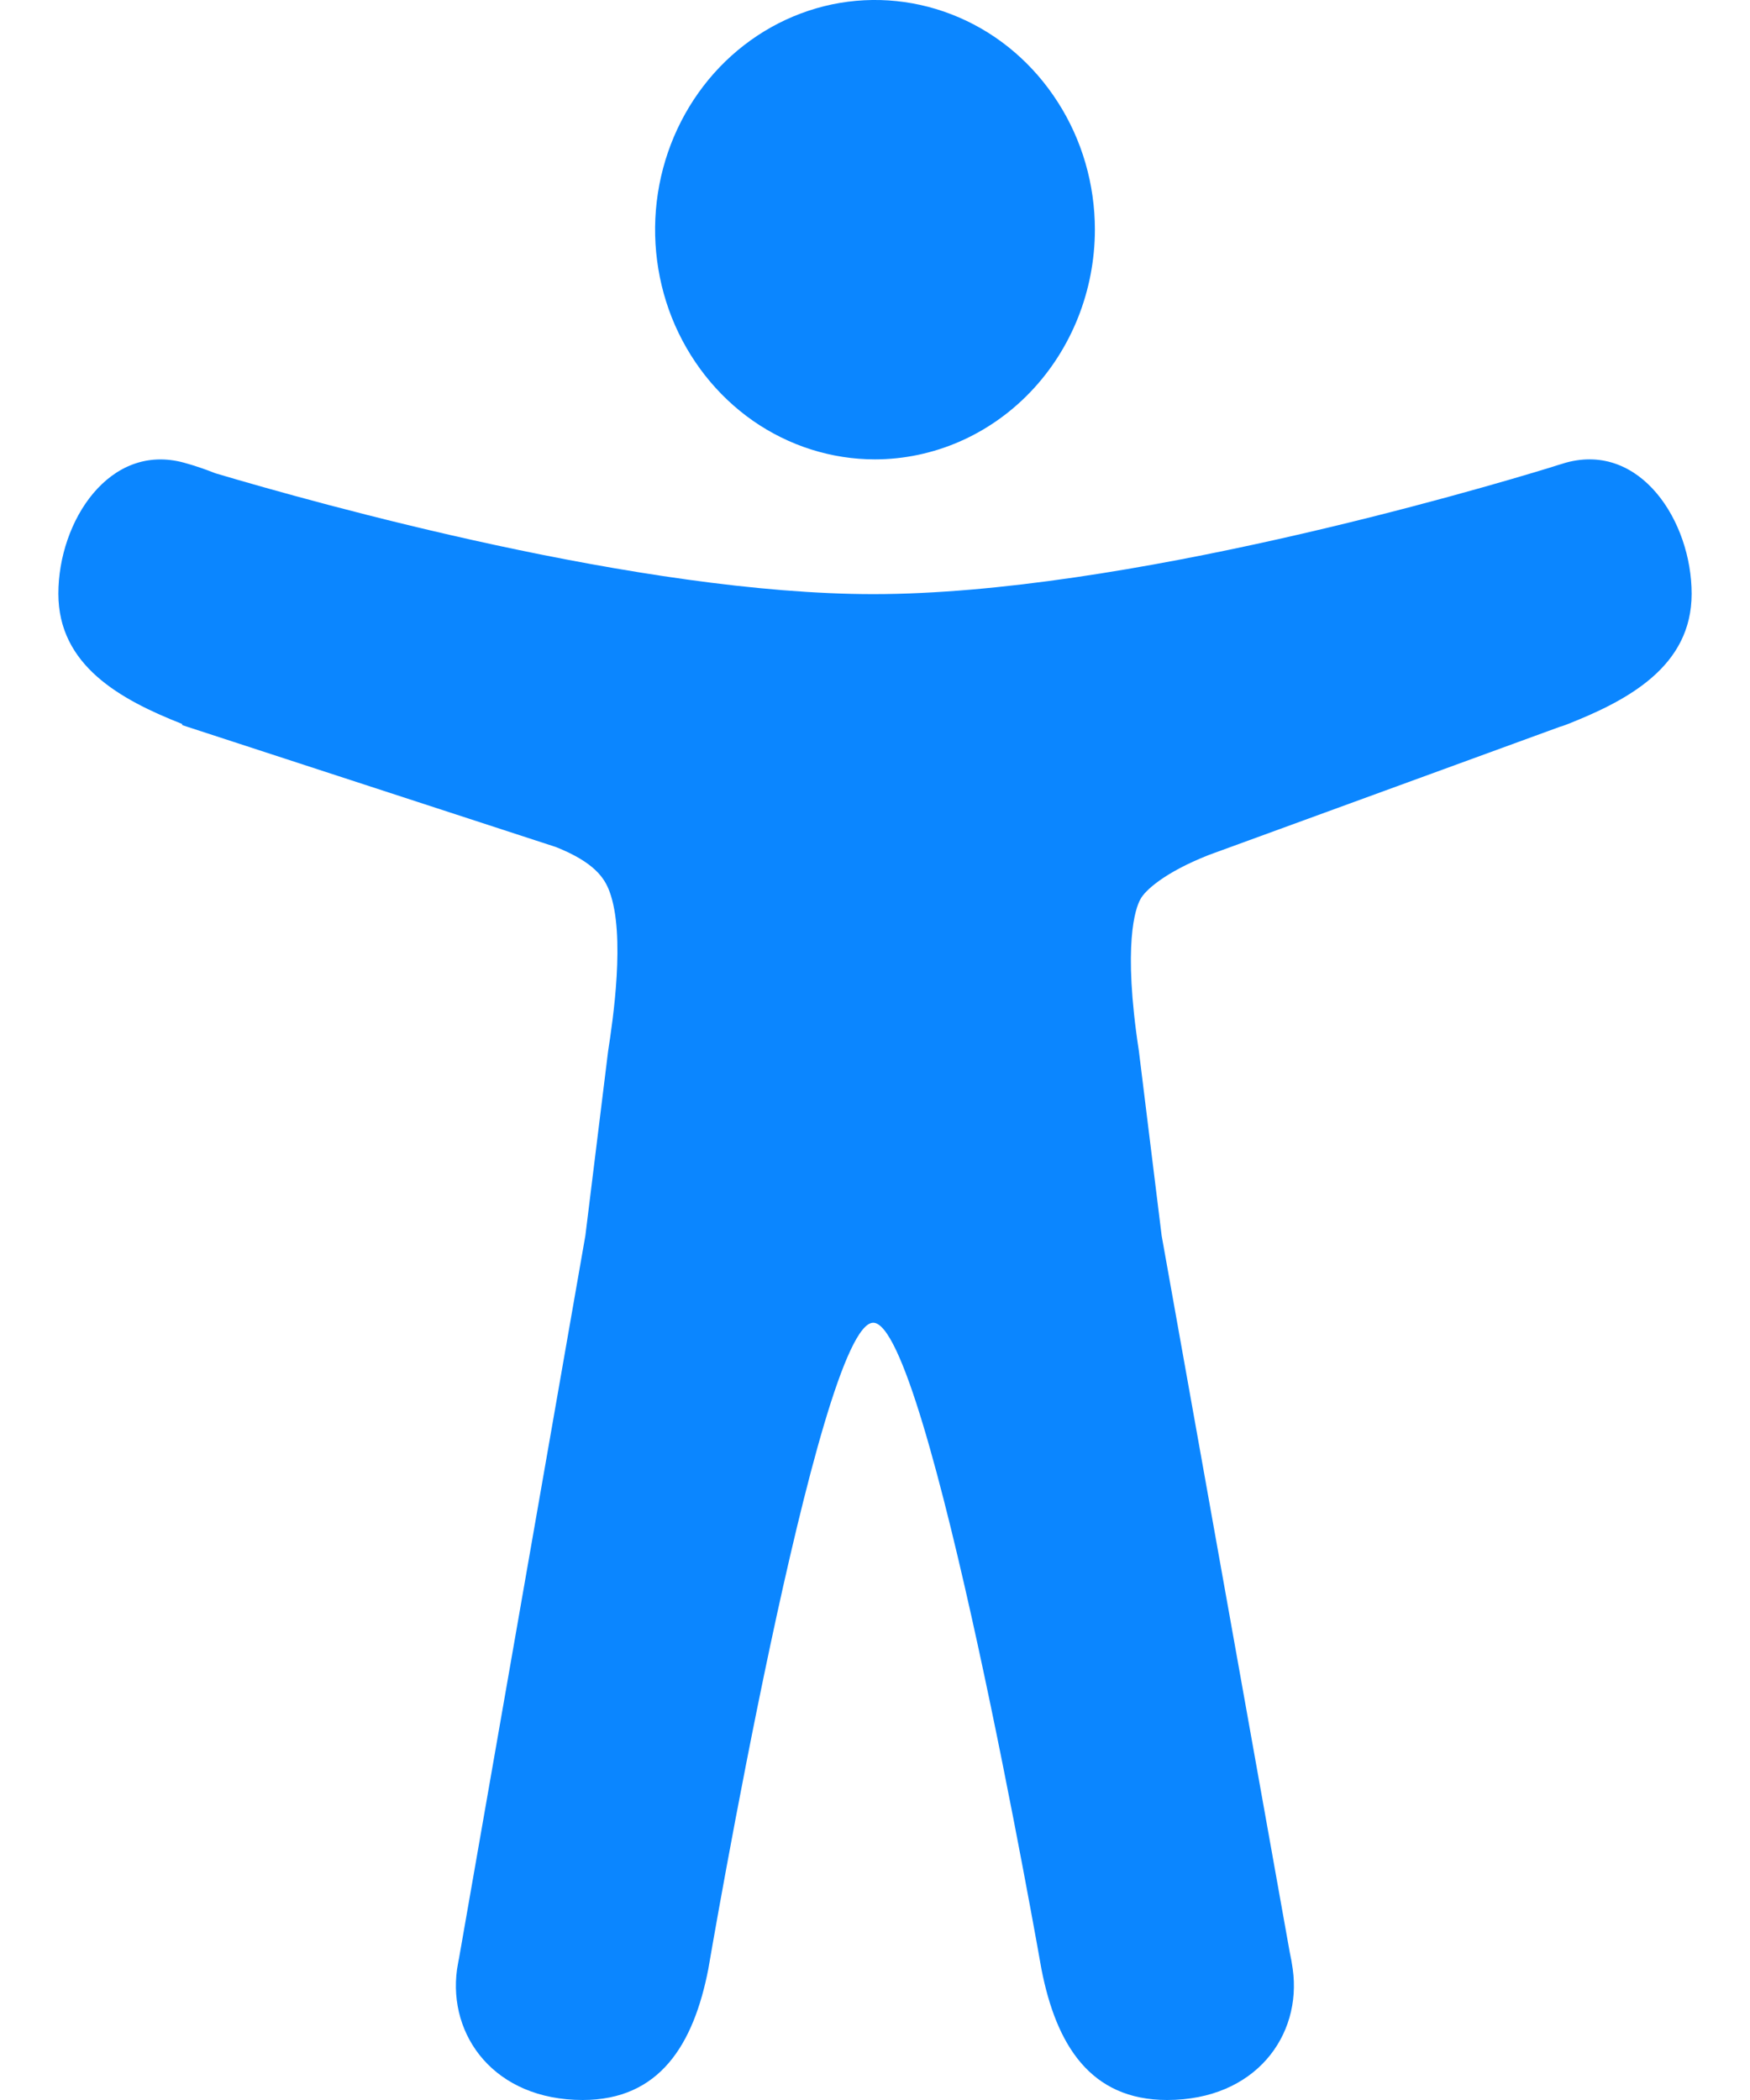
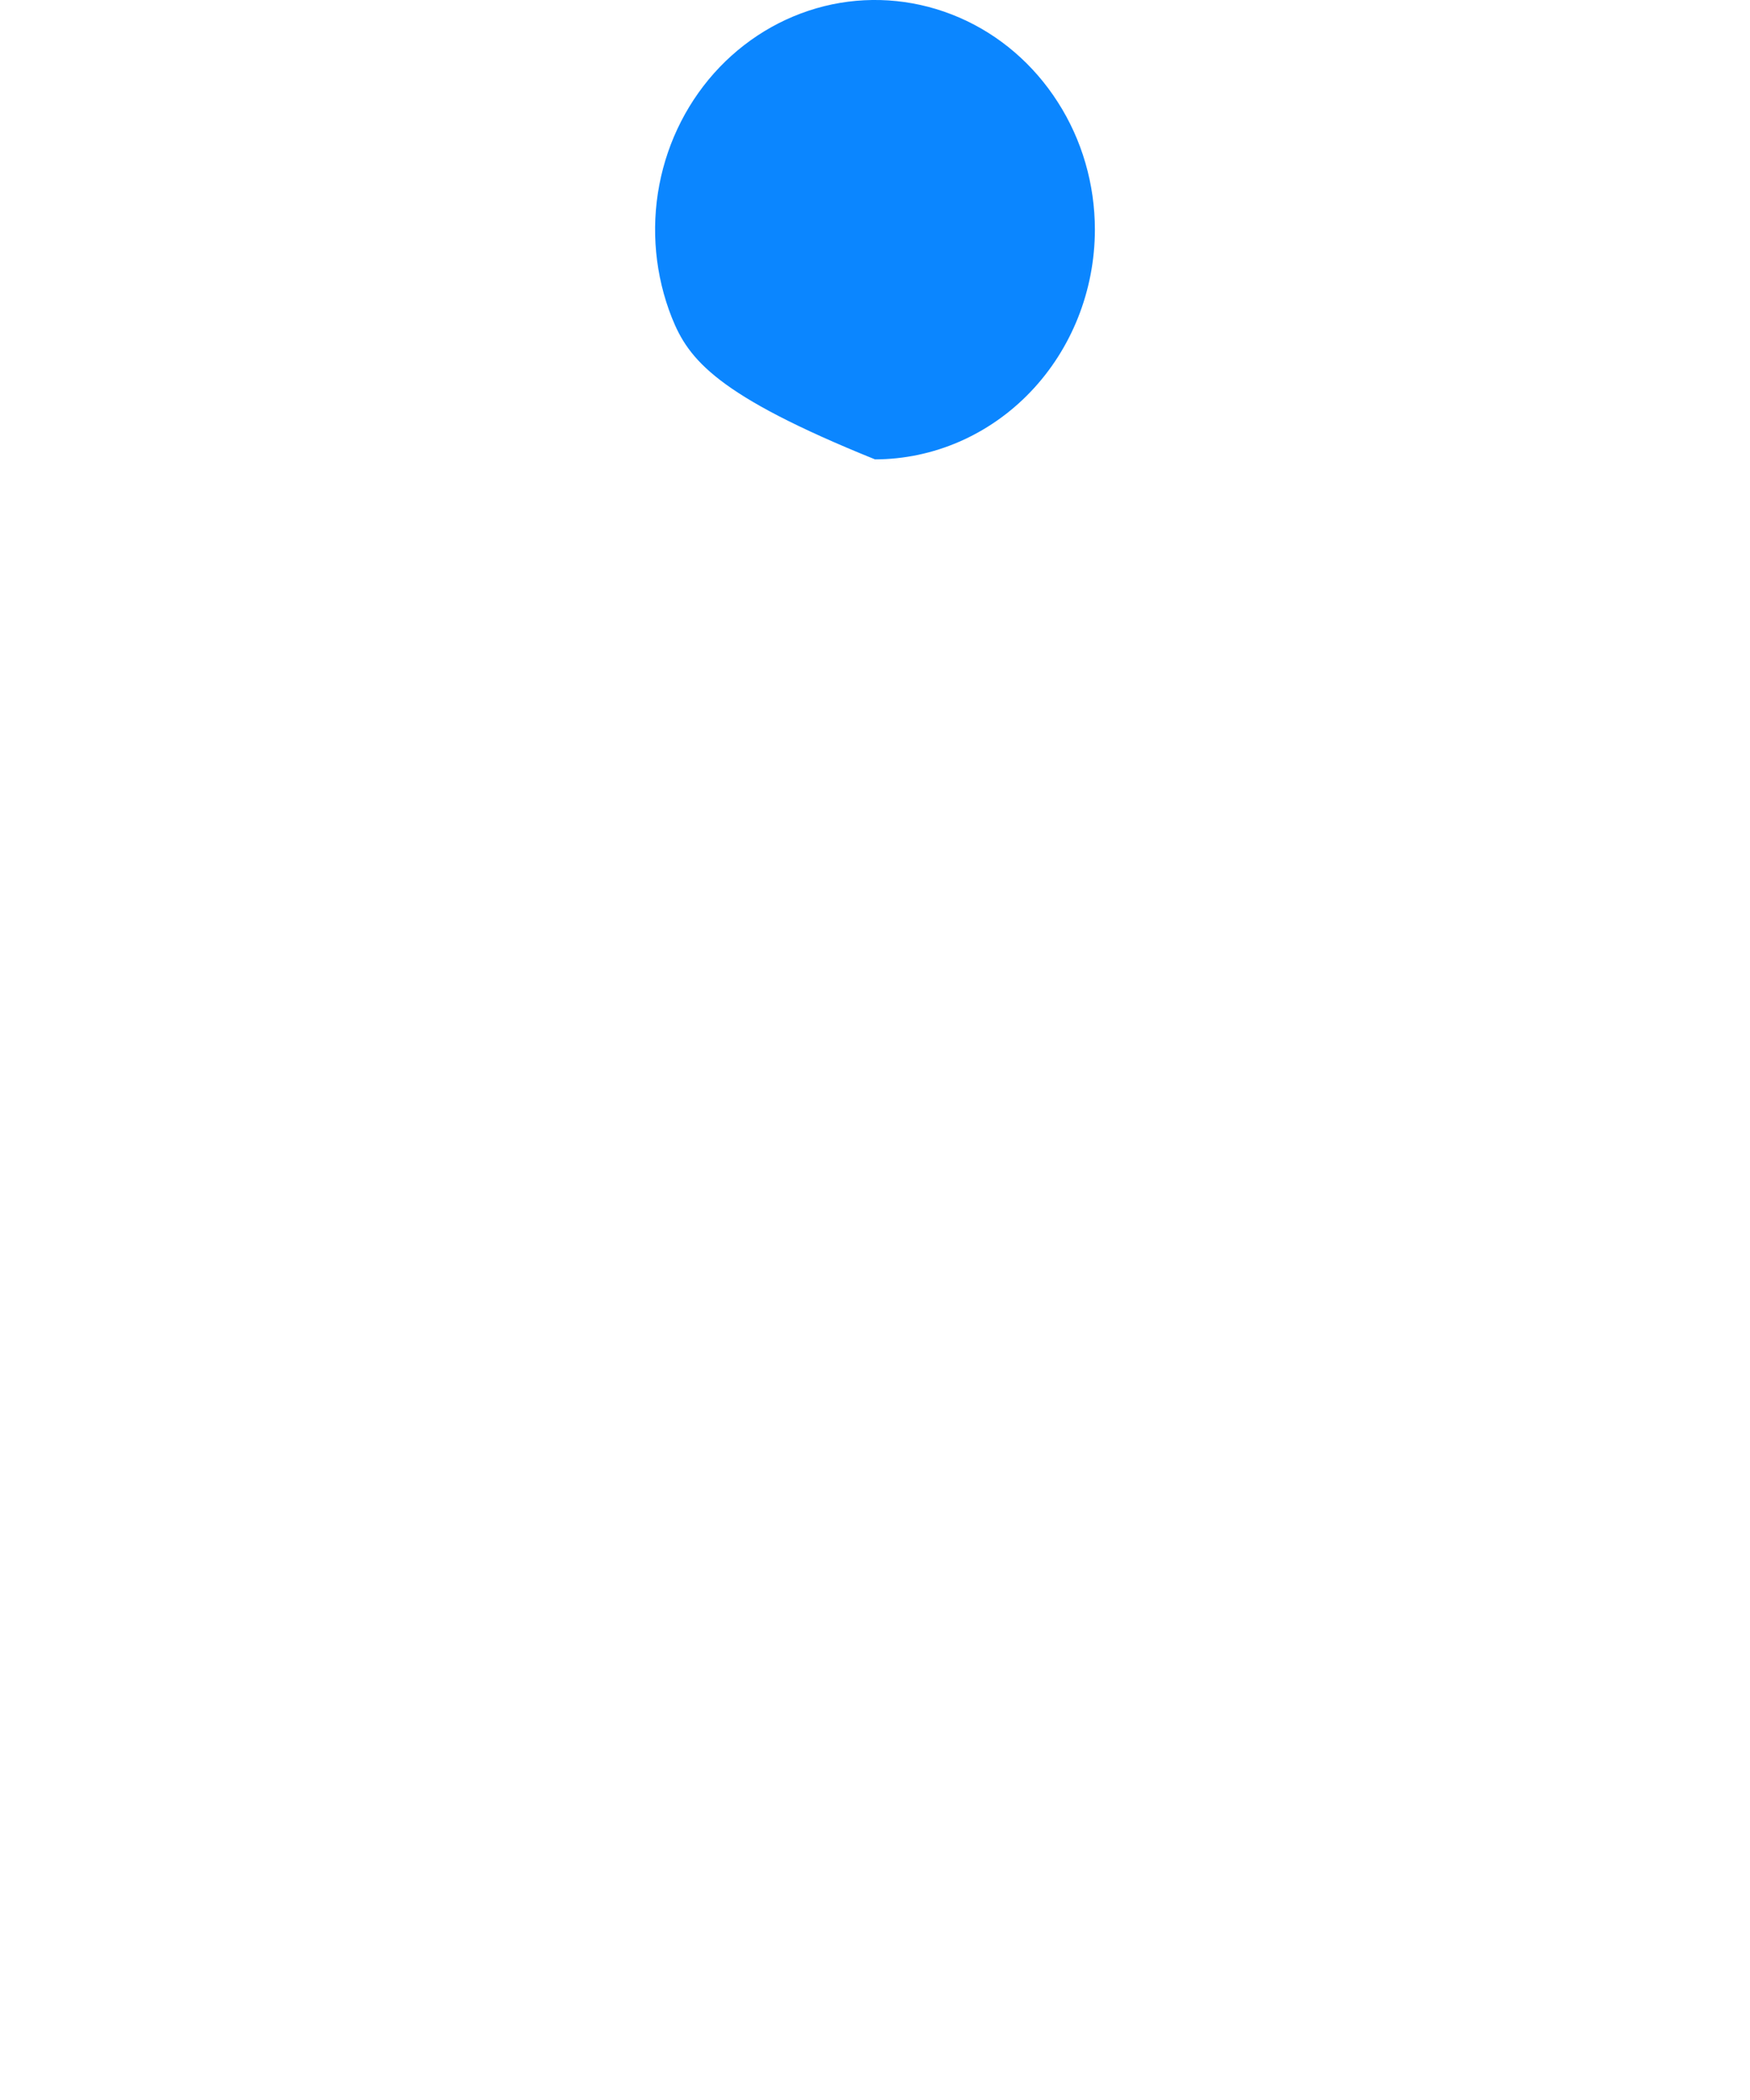
<svg xmlns="http://www.w3.org/2000/svg" width="20" height="24" viewBox="0 0 20 24" fill="none">
-   <path d="M10 5.25C9.503 5.25 9.017 5.096 8.604 4.808C8.191 4.519 7.869 4.109 7.678 3.63C7.488 3.15 7.438 2.622 7.535 2.113C7.632 1.604 7.872 1.136 8.223 0.769C8.575 0.402 9.022 0.152 9.51 0.05C9.997 -0.051 10.502 0.001 10.962 0.2C11.421 0.398 11.813 0.735 12.089 1.167C12.366 1.598 12.513 2.106 12.513 2.625C12.512 3.321 12.247 3.988 11.776 4.48C11.305 4.972 10.666 5.249 10 5.25Z" fill="#0B86FF" />
-   <path d="M17.898 5.287L17.878 5.293L17.859 5.299C17.814 5.312 17.769 5.326 17.724 5.341C16.889 5.597 12.836 6.79 9.981 6.79C7.327 6.79 3.641 5.759 2.462 5.409C2.344 5.362 2.224 5.321 2.103 5.288C1.25 5.054 0.667 5.958 0.667 6.785C0.667 7.604 1.371 7.994 2.082 8.274V8.287L6.355 9.681C6.792 9.856 6.909 10.034 6.966 10.189C7.151 10.686 7.003 11.669 6.95 12.012L6.69 14.121L5.246 22.38C5.241 22.402 5.237 22.425 5.233 22.449L5.223 22.508C5.119 23.265 5.651 24 6.659 24C7.539 24 7.927 23.366 8.095 22.503C8.095 22.503 9.352 15.117 9.98 15.117C10.608 15.117 11.902 22.503 11.902 22.503C12.07 23.366 12.459 24 13.338 24C14.349 24 14.881 23.262 14.774 22.503C14.765 22.438 14.754 22.374 14.74 22.312L13.276 14.122L13.016 12.013C12.828 10.784 12.979 10.378 13.03 10.283L13.034 10.276C13.082 10.182 13.303 9.972 13.818 9.77L17.825 8.307C17.849 8.3 17.873 8.292 17.897 8.283C18.615 8.002 19.333 7.612 19.333 6.786C19.333 5.96 18.75 5.054 17.898 5.287Z" fill="#0B86FF" />
+   <path d="M10 5.25C8.191 4.519 7.869 4.109 7.678 3.63C7.488 3.15 7.438 2.622 7.535 2.113C7.632 1.604 7.872 1.136 8.223 0.769C8.575 0.402 9.022 0.152 9.51 0.05C9.997 -0.051 10.502 0.001 10.962 0.2C11.421 0.398 11.813 0.735 12.089 1.167C12.366 1.598 12.513 2.106 12.513 2.625C12.512 3.321 12.247 3.988 11.776 4.48C11.305 4.972 10.666 5.249 10 5.25Z" fill="#0B86FF" />
</svg>